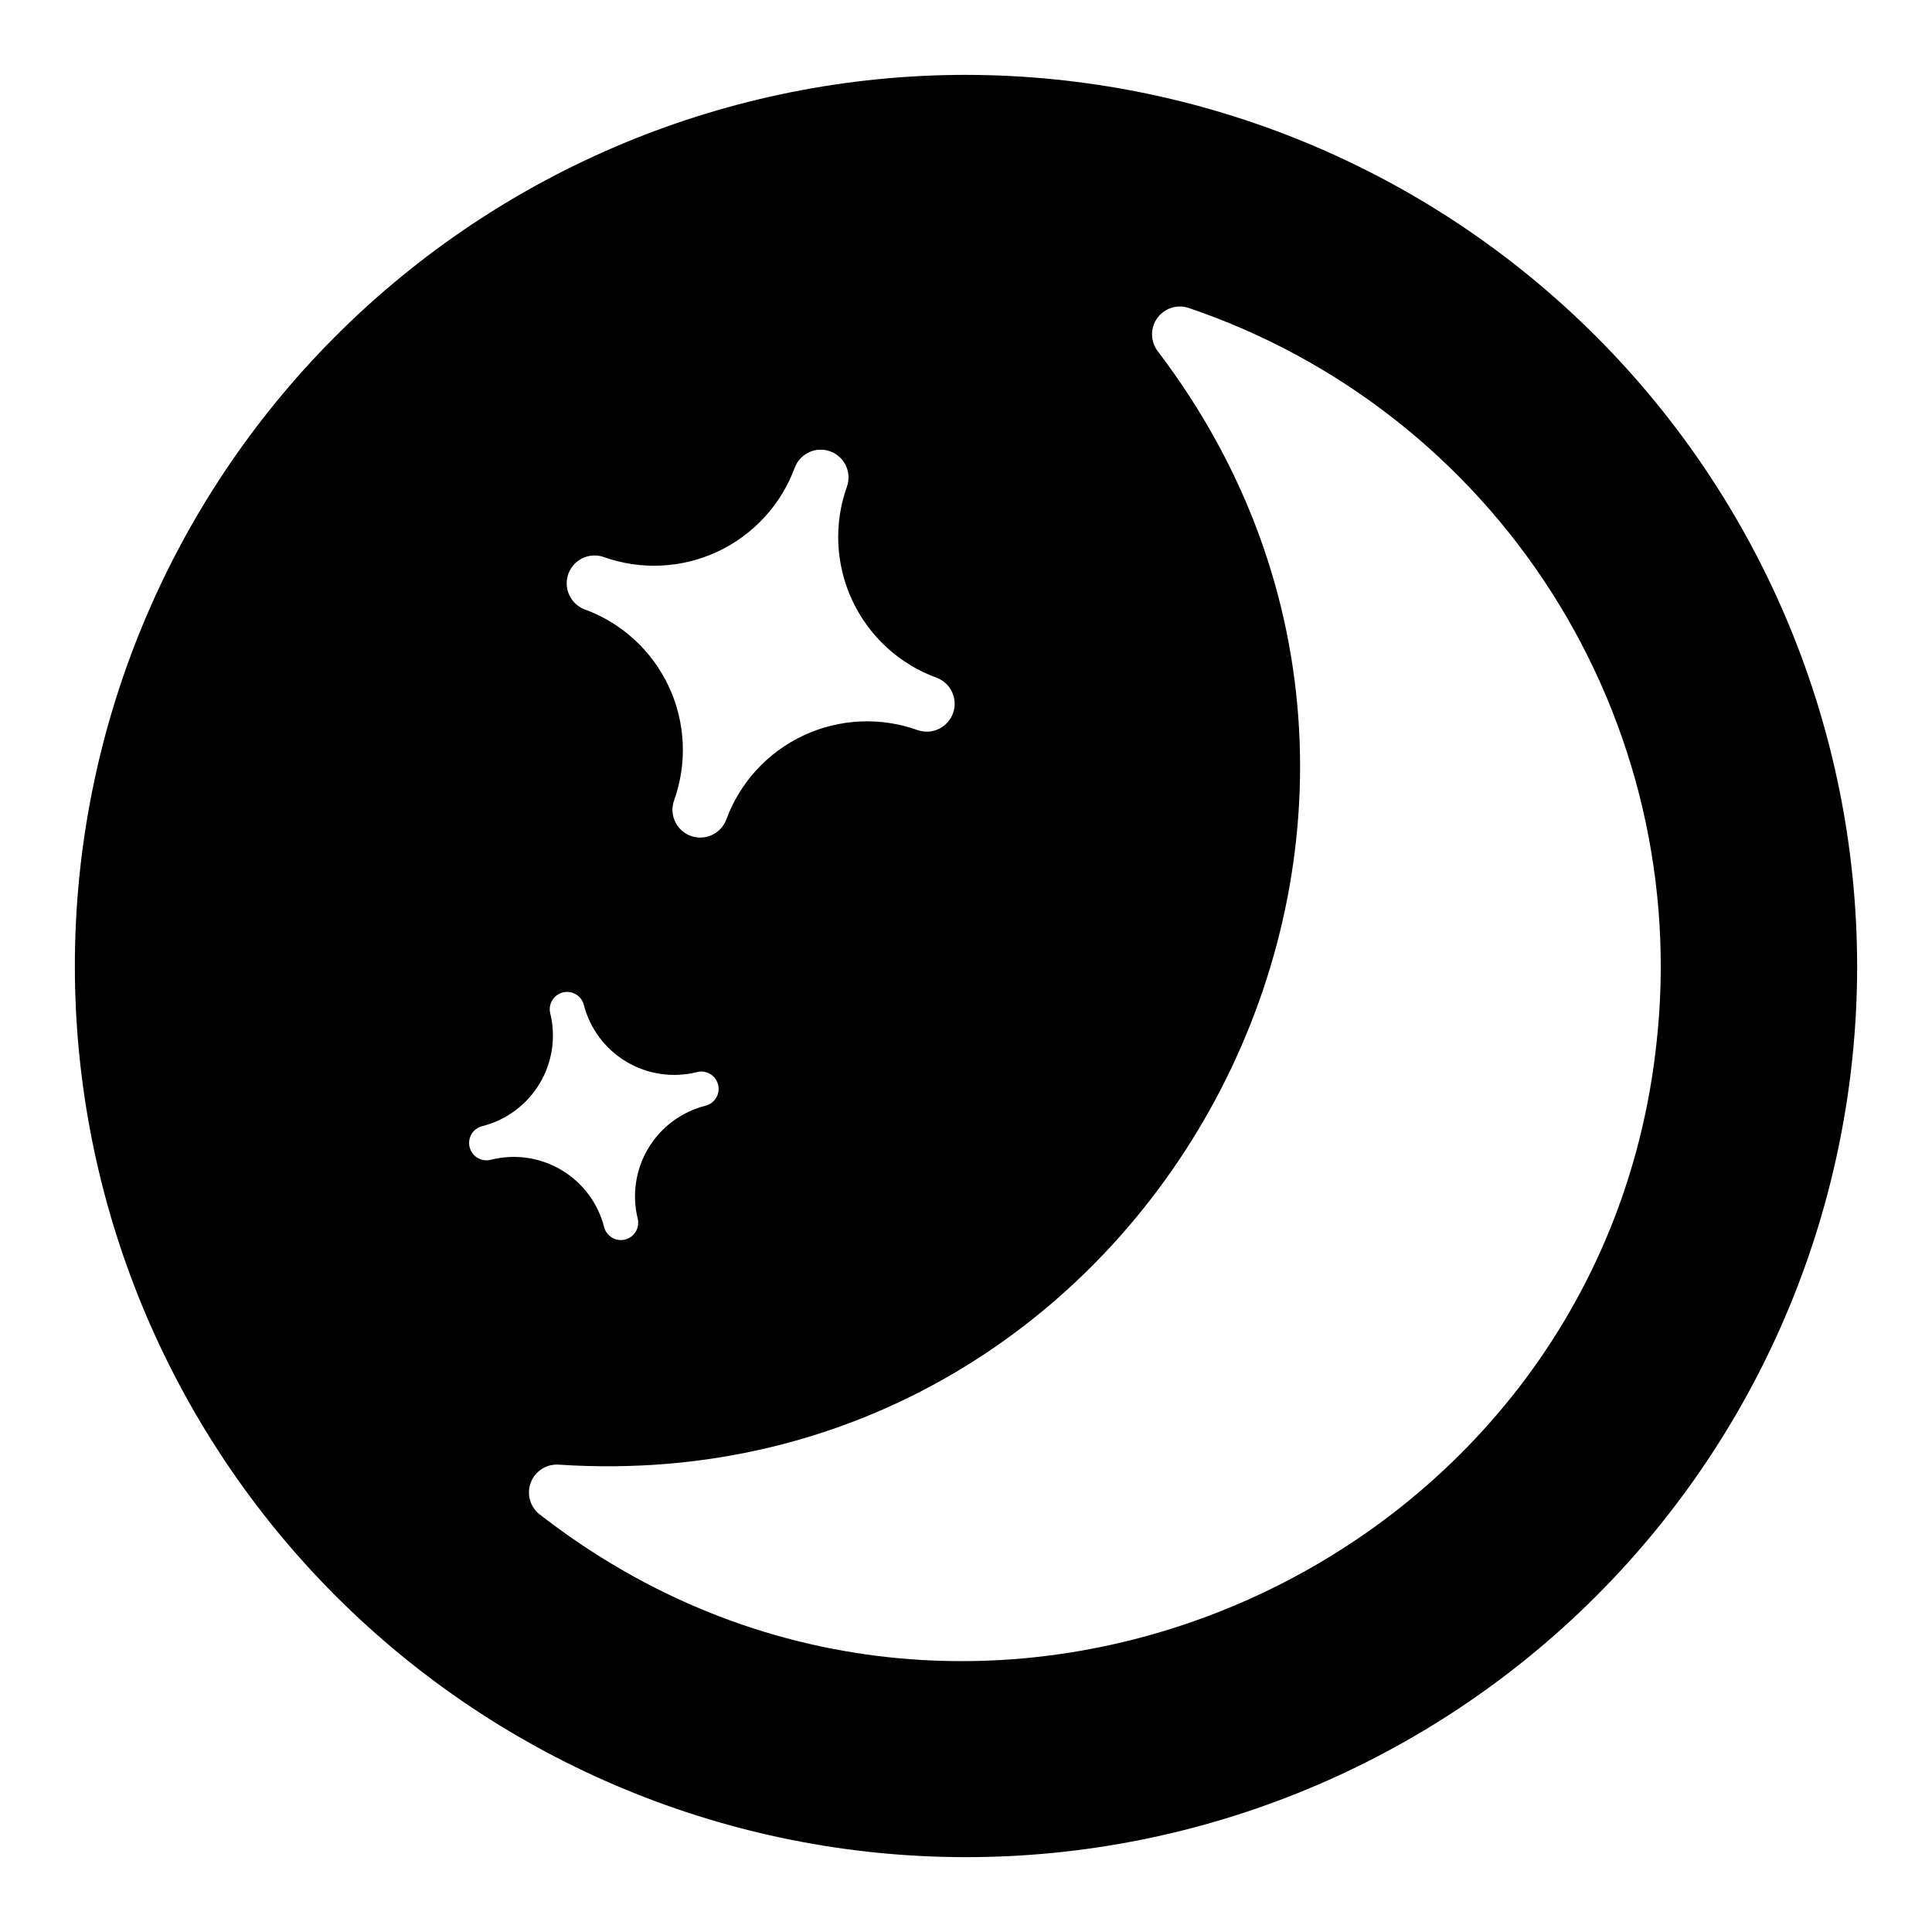
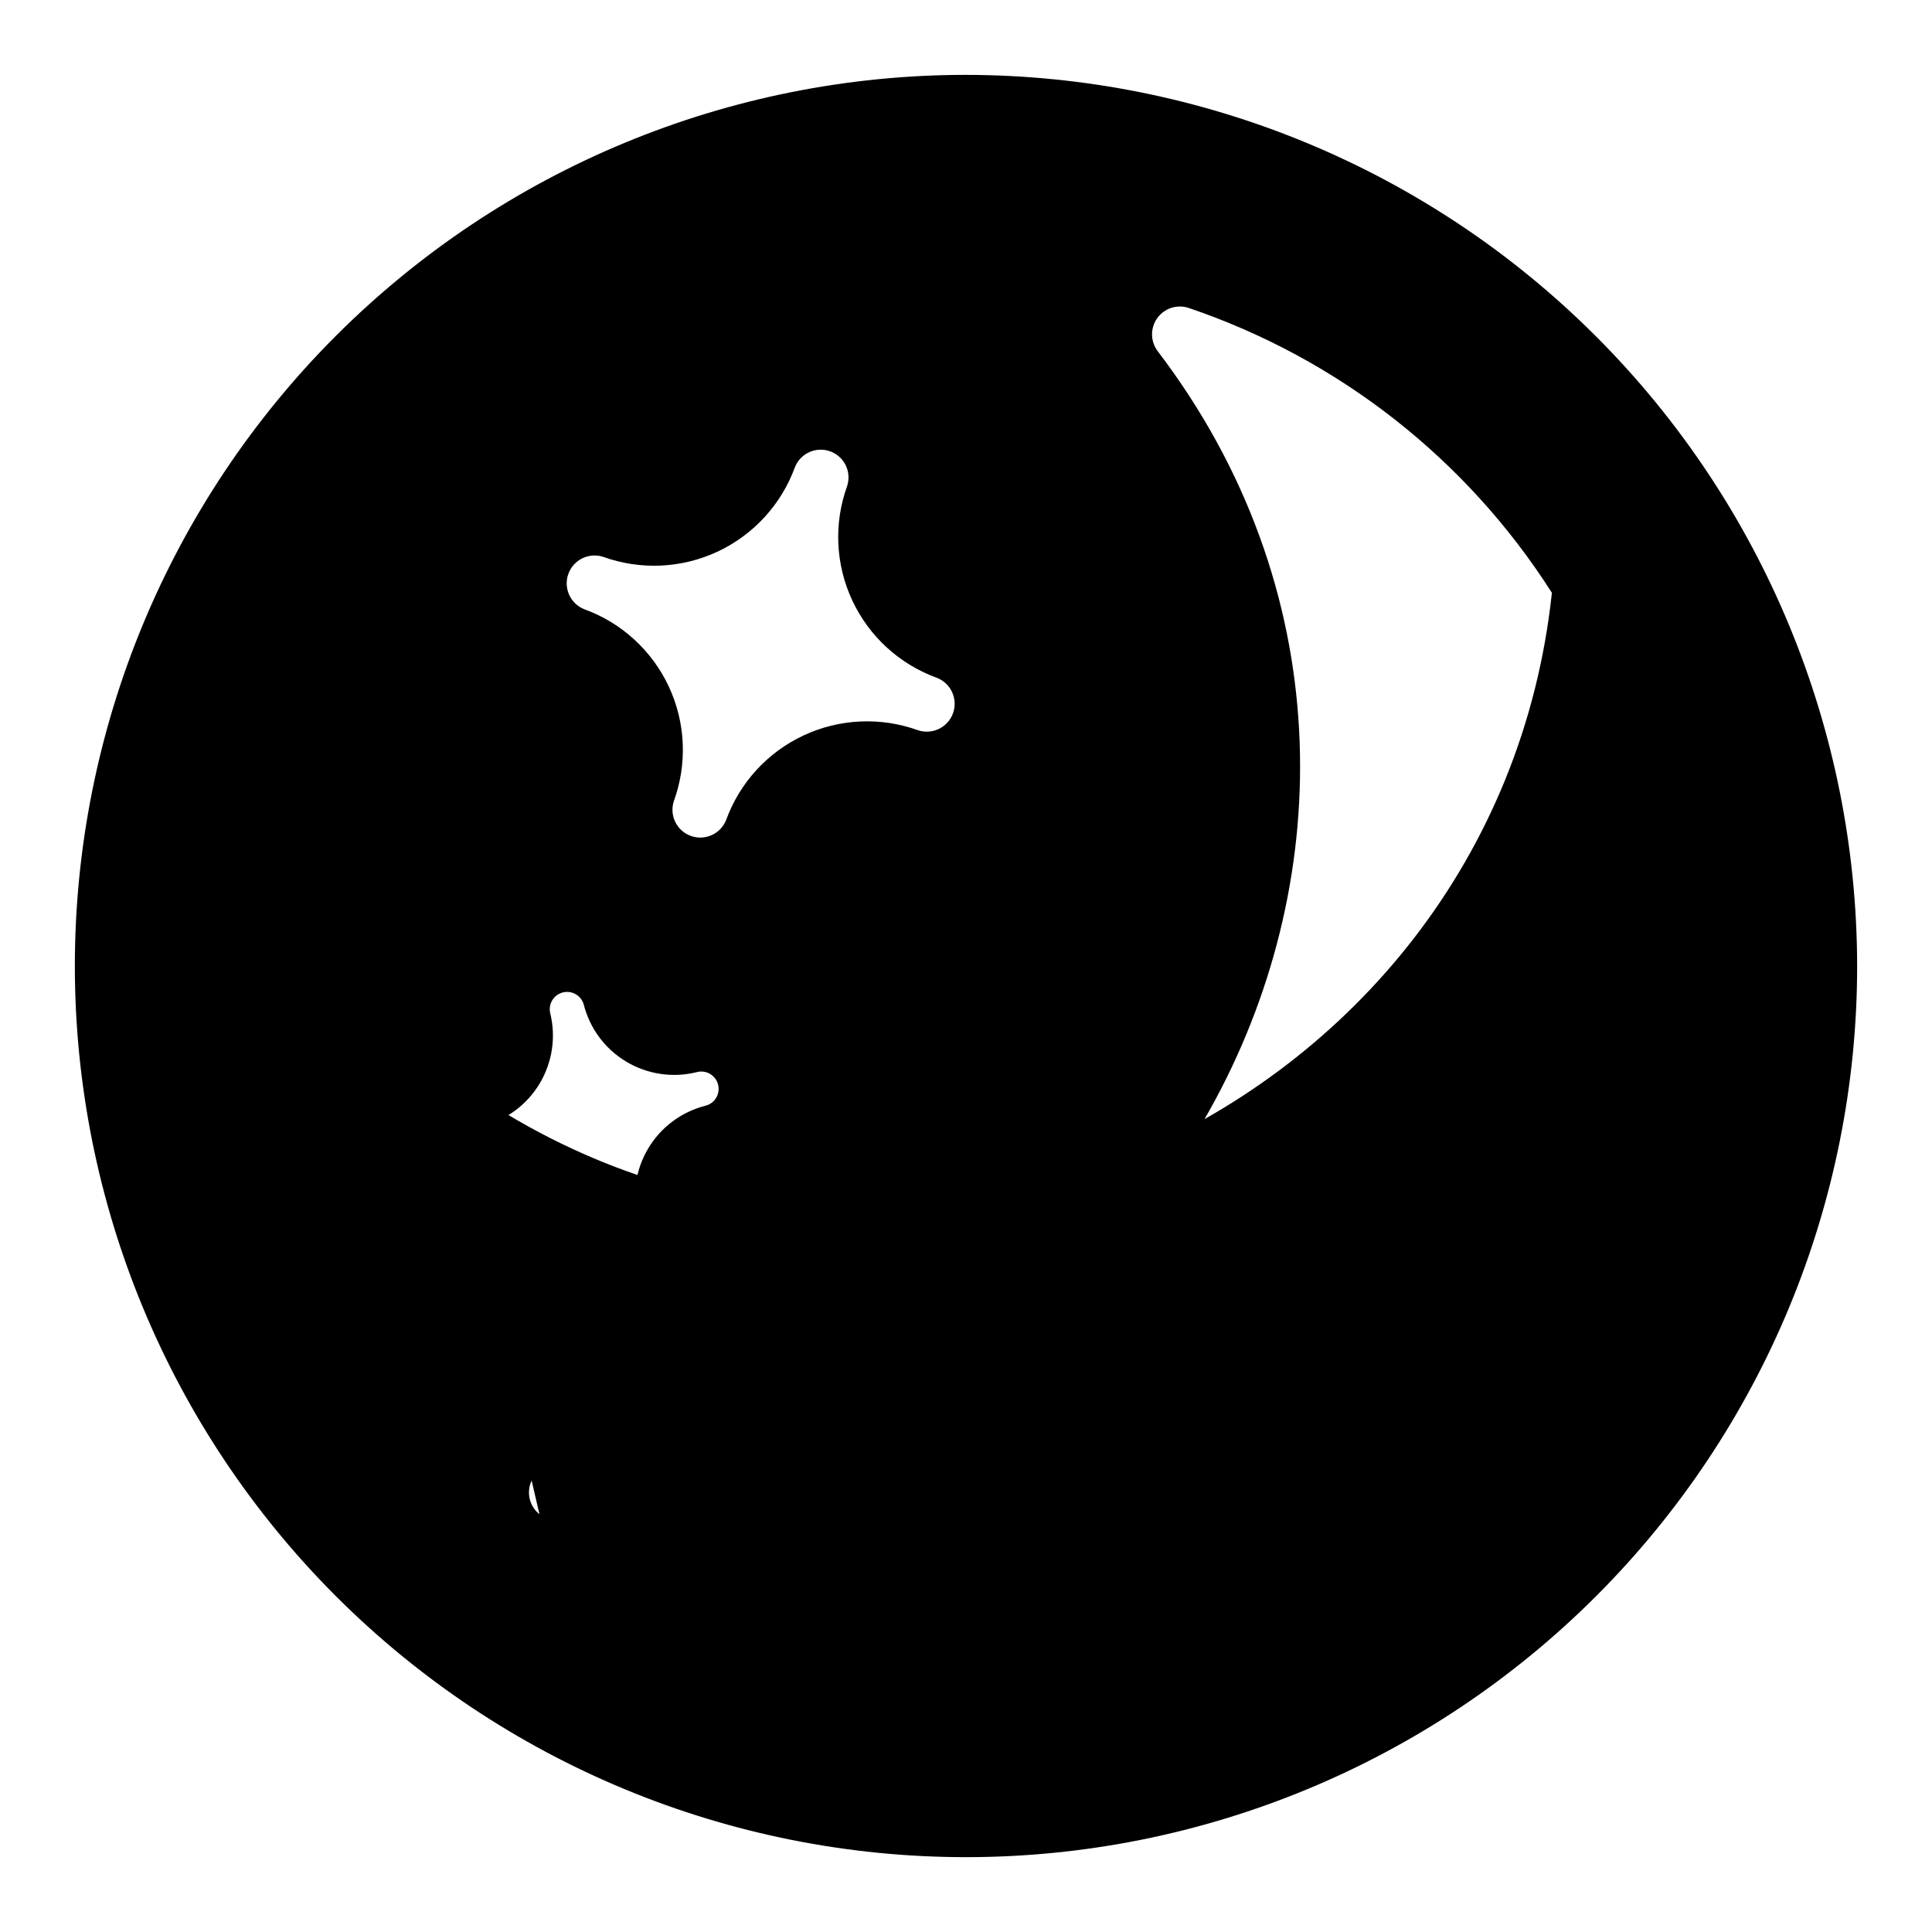
<svg xmlns="http://www.w3.org/2000/svg" fill="#000000" width="800px" height="800px" version="1.1" viewBox="144 144 512 512">
-   <path d="m400 163.84c-62.637 0-122.7 24.883-166.99 69.172-44.289 44.289-69.172 104.36-69.172 166.99 0 62.633 24.883 122.7 69.172 166.99 44.289 44.289 104.36 69.172 166.99 69.172 62.633 0 122.7-24.883 166.99-69.172 44.289-44.289 69.172-104.36 69.172-166.99-0.07-62.613-24.977-122.64-69.25-166.91-44.273-44.273-104.3-69.176-166.91-69.25zm-96.184 127.72c9.906 3.578 20.824 3.082 30.359-1.379 9.539-4.465 16.914-12.531 20.512-22.426 1.492-3.664 5.613-5.492 9.332-4.141s5.703 5.402 4.492 9.168c-3.594 9.902-3.102 20.828 1.363 30.367 4.469 9.539 12.543 16.914 22.449 20.496 3.715 1.469 5.59 5.625 4.227 9.383-1.359 3.758-5.465 5.75-9.258 4.496-9.902-3.578-20.82-3.082-30.355 1.379-9.535 4.461-16.914 12.523-20.512 22.418-1.473 3.699-5.617 5.562-9.359 4.203-3.746-1.359-5.731-5.445-4.488-9.227 3.602-9.902 3.117-20.828-1.348-30.371-4.465-9.543-12.543-16.918-22.449-20.496-3.676-1.496-5.512-5.633-4.156-9.363 1.355-3.727 5.414-5.719 9.191-4.508zm-29.77 159.8c-2.465 0.621-4.965-0.871-5.586-3.332-0.621-2.465 0.871-4.965 3.332-5.586 6.371-1.598 11.844-5.66 15.219-11.293 3.375-5.637 4.375-12.379 2.777-18.746-0.508-2.414 0.98-4.797 3.375-5.398 2.391-0.602 4.828 0.793 5.523 3.16 1.598 6.367 5.664 11.832 11.301 15.199 5.633 3.363 12.375 4.352 18.738 2.742 2.461-0.621 4.961 0.875 5.578 3.336 0.621 2.465-0.871 4.965-3.336 5.582-6.356 1.613-11.816 5.676-15.18 11.309-3.363 5.629-4.356 12.363-2.762 18.723 0.527 2.422-0.961 4.824-3.359 5.43-2.402 0.605-4.852-0.805-5.535-3.184-1.598-6.379-5.668-11.855-11.316-15.223-5.644-3.367-12.402-4.348-18.77-2.719zm12.918 93.938c-2.539-2.027-3.457-5.469-2.266-8.492 1.191-3.019 4.215-4.906 7.453-4.656 157.13 10.398 253.83-170.04 158.68-295.05-1.973-2.566-2.043-6.121-0.168-8.762 1.871-2.641 5.25-3.75 8.324-2.738 39.758 13.461 73.727 40.098 96.281 75.5s32.344 77.445 27.742 119.17c-15.035 140.8-181.62 214.18-296.03 125.03z" />
+   <path d="m400 163.84c-62.637 0-122.7 24.883-166.99 69.172-44.289 44.289-69.172 104.36-69.172 166.99 0 62.633 24.883 122.7 69.172 166.99 44.289 44.289 104.36 69.172 166.99 69.172 62.633 0 122.7-24.883 166.99-69.172 44.289-44.289 69.172-104.36 69.172-166.99-0.07-62.613-24.977-122.64-69.25-166.91-44.273-44.273-104.3-69.176-166.91-69.25zm-96.184 127.72c9.906 3.578 20.824 3.082 30.359-1.379 9.539-4.465 16.914-12.531 20.512-22.426 1.492-3.664 5.613-5.492 9.332-4.141s5.703 5.402 4.492 9.168c-3.594 9.902-3.102 20.828 1.363 30.367 4.469 9.539 12.543 16.914 22.449 20.496 3.715 1.469 5.59 5.625 4.227 9.383-1.359 3.758-5.465 5.75-9.258 4.496-9.902-3.578-20.82-3.082-30.355 1.379-9.535 4.461-16.914 12.523-20.512 22.418-1.473 3.699-5.617 5.562-9.359 4.203-3.746-1.359-5.731-5.445-4.488-9.227 3.602-9.902 3.117-20.828-1.348-30.371-4.465-9.543-12.543-16.918-22.449-20.496-3.676-1.496-5.512-5.633-4.156-9.363 1.355-3.727 5.414-5.719 9.191-4.508zm-29.77 159.8c-2.465 0.621-4.965-0.871-5.586-3.332-0.621-2.465 0.871-4.965 3.332-5.586 6.371-1.598 11.844-5.66 15.219-11.293 3.375-5.637 4.375-12.379 2.777-18.746-0.508-2.414 0.98-4.797 3.375-5.398 2.391-0.602 4.828 0.793 5.523 3.16 1.598 6.367 5.664 11.832 11.301 15.199 5.633 3.363 12.375 4.352 18.738 2.742 2.461-0.621 4.961 0.875 5.578 3.336 0.621 2.465-0.871 4.965-3.336 5.582-6.356 1.613-11.816 5.676-15.18 11.309-3.363 5.629-4.356 12.363-2.762 18.723 0.527 2.422-0.961 4.824-3.359 5.43-2.402 0.605-4.852-0.805-5.535-3.184-1.598-6.379-5.668-11.855-11.316-15.223-5.644-3.367-12.402-4.348-18.77-2.719zm12.918 93.938c-2.539-2.027-3.457-5.469-2.266-8.492 1.191-3.019 4.215-4.906 7.453-4.656 157.13 10.398 253.83-170.04 158.68-295.05-1.973-2.566-2.043-6.121-0.168-8.762 1.871-2.641 5.25-3.75 8.324-2.738 39.758 13.461 73.727 40.098 96.281 75.5c-15.035 140.8-181.62 214.18-296.03 125.03z" />
</svg>